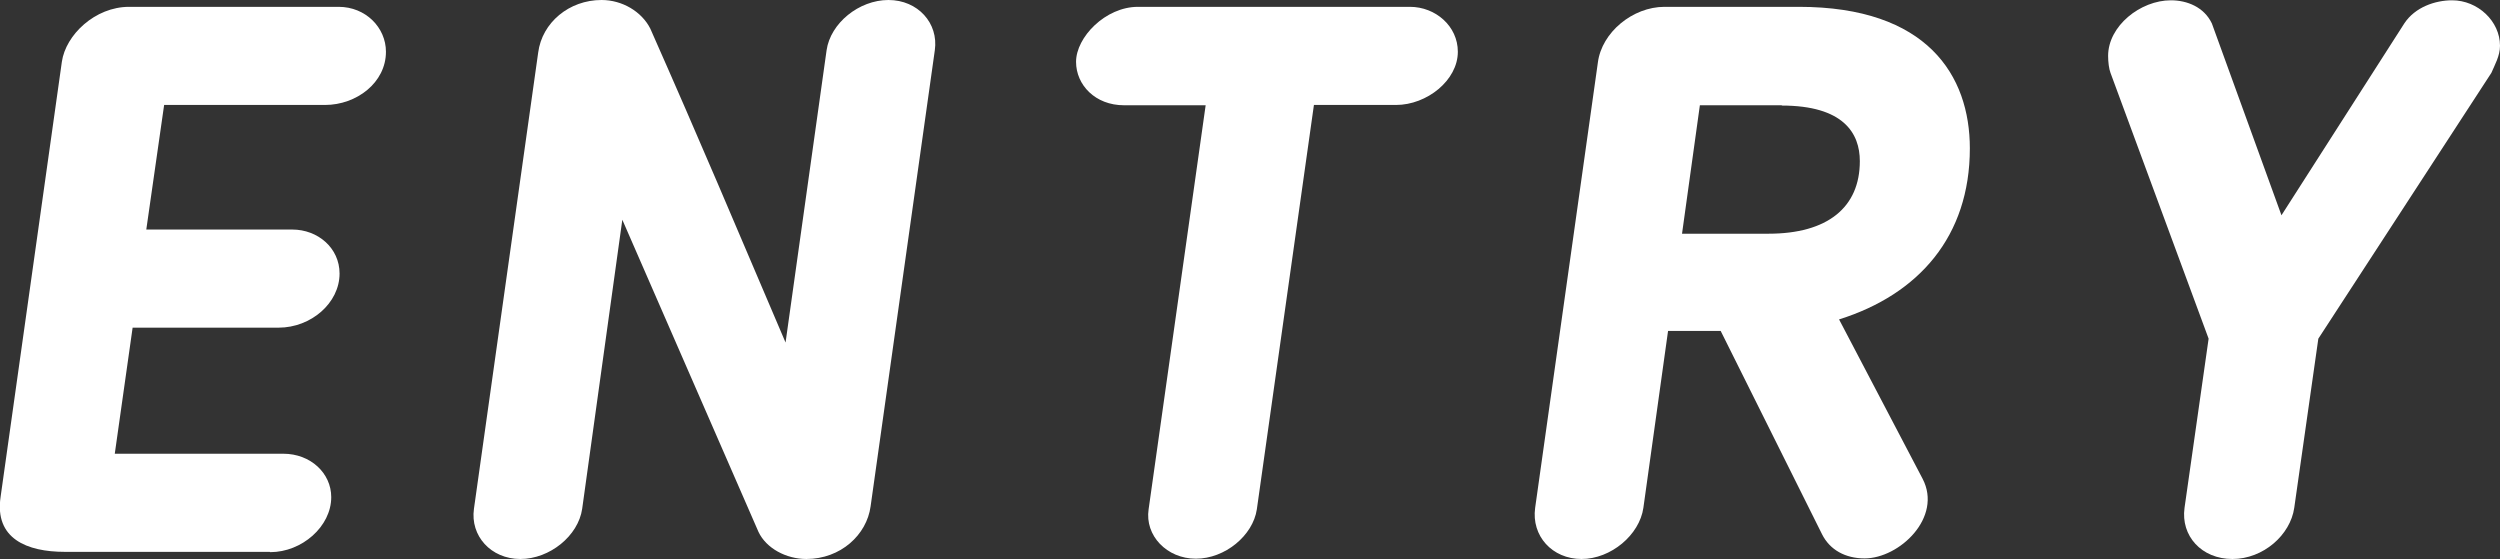
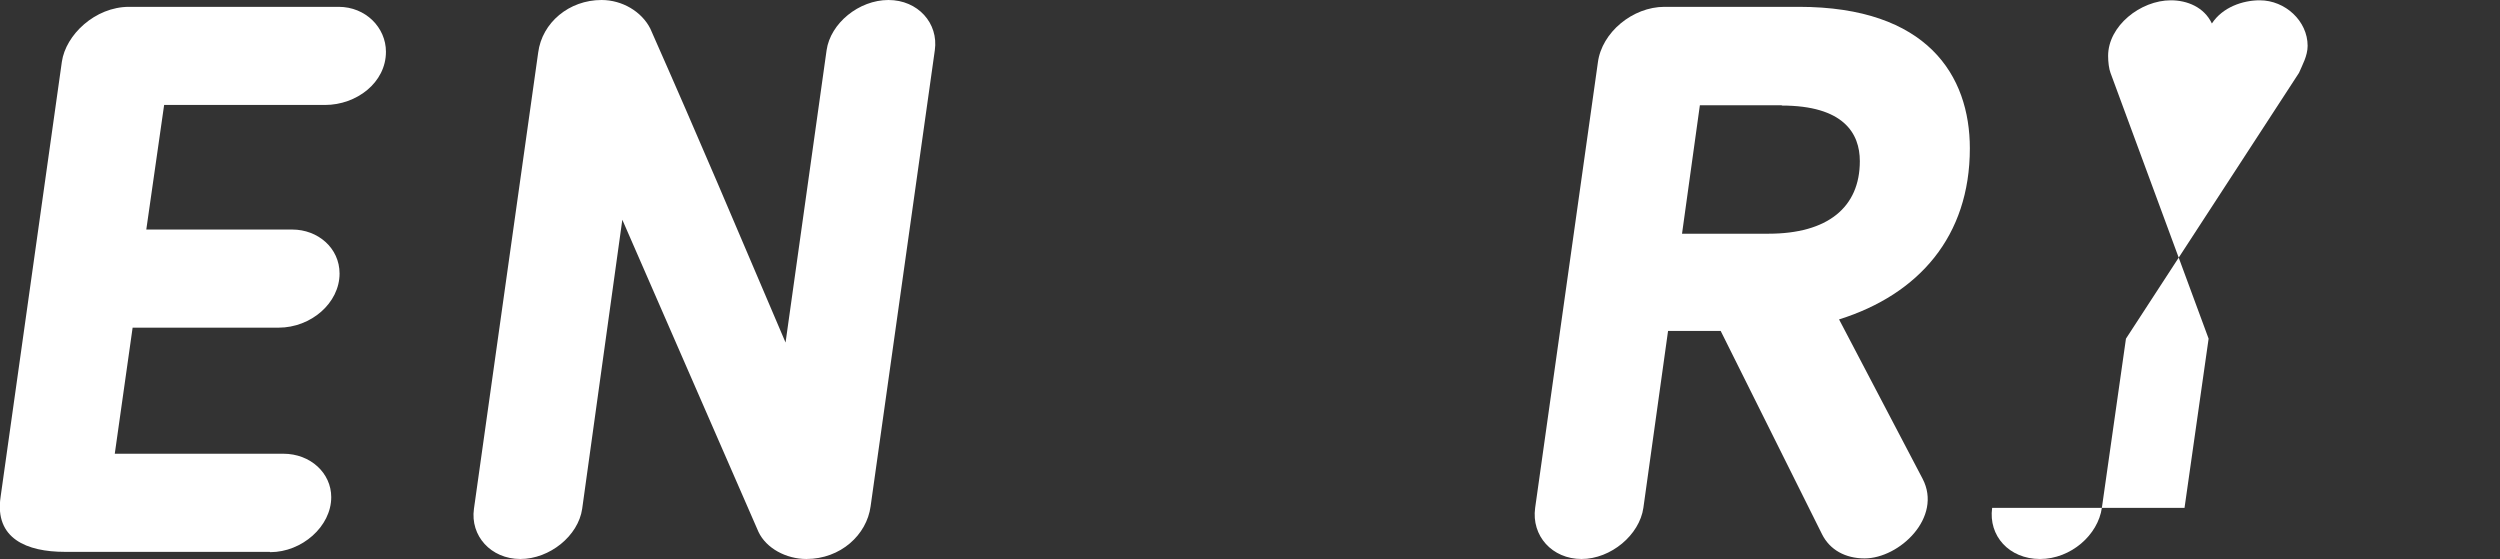
<svg xmlns="http://www.w3.org/2000/svg" id="_レイヤー_2" viewBox="0 0 84.08 18.8">
  <rect x="0" y="0" width="84.08" height="18.8" fill="#333333" stroke="none" />
  <defs>
    <style>.cls-1{fill:#fff;}</style>
  </defs>
  <g id="header">
    <path class="cls-1" d="m9.07,18.56H2.18c-1.27,0-2.37-.44-2.16-1.85L2.08,2.08c.13-.91,1.12-1.85,2.26-1.85h7.05c.91,0,1.59.7,1.59,1.51,0,1.04-.99,1.79-2.05,1.79h-5.41l-.6,4.19h4.91c.86,0,1.59.62,1.59,1.48,0,.99-.96,1.82-2.05,1.82h-4.91l-.6,4.24h5.67c.91,0,1.61.65,1.61,1.46,0,.99-.99,1.85-2.05,1.85Z" />
    <path class="cls-1" d="m25.51,17.89l-4.58-10.5-1.35,9.72c-.13.91-1.09,1.69-2.08,1.69s-1.69-.78-1.56-1.69l2.16-15.34c.13-1.01,1.04-1.77,2.13-1.77.7,0,1.35.39,1.64.96,1.77,4,2.76,6.37,4.55,10.56l1.38-9.83c.13-.91,1.09-1.69,2.08-1.69s1.69.78,1.56,1.69l-2.16,15.34c-.13.96-1.01,1.77-2.16,1.77-.68,0-1.35-.36-1.61-.91Z" />
-     <path class="cls-1" d="m40.56,3.54h-2.76c-.96,0-1.61-.68-1.61-1.46,0-.83.99-1.85,2.08-1.85h9.15c.86,0,1.61.65,1.61,1.51,0,.96-1.04,1.79-2.08,1.79h-2.76l-1.92,13.6c-.13.88-1.07,1.66-2.05,1.66s-1.72-.78-1.59-1.66l1.92-13.6Z" />
    <path class="cls-1" d="m61.85,10.74l2.81,5.36c.68,1.3-.78,2.68-1.95,2.68-.65,0-1.17-.29-1.43-.81l-3.41-6.84h-1.77l-.83,5.95c-.13.91-1.09,1.72-2.08,1.72s-1.69-.78-1.56-1.72l2.11-14.98c.13-1.01,1.17-1.87,2.24-1.87h4.52c4.32,0,5.75,2.31,5.75,4.76,0,2.96-1.72,4.91-4.39,5.75Zm-1.92-7.2h-2.76l-.6,4.32h2.91c1.98,0,3.07-.88,3.07-2.44,0-.94-.55-1.87-2.63-1.87Z" />
-     <path class="cls-1" d="m73.47,17.08l.81-5.69-3.3-8.94c-.05-.13-.08-.36-.08-.57,0-1.01,1.09-1.87,2.11-1.87.55,0,1.12.23,1.38.78l2.34,6.45,4.13-6.45c.36-.55,1.04-.78,1.61-.78.86,0,1.61.7,1.61,1.53,0,.34-.18.65-.29.91l-5.82,8.94-.81,5.69c-.13.91-1.04,1.72-2.08,1.72s-1.74-.78-1.61-1.72Z" />
+     <path class="cls-1" d="m73.47,17.08l.81-5.69-3.3-8.94c-.05-.13-.08-.36-.08-.57,0-1.01,1.09-1.87,2.11-1.87.55,0,1.12.23,1.38.78c.36-.55,1.04-.78,1.61-.78.86,0,1.61.7,1.61,1.53,0,.34-.18.65-.29.91l-5.82,8.94-.81,5.69c-.13.91-1.04,1.72-2.08,1.72s-1.74-.78-1.61-1.72Z" />
  </g>
</svg>